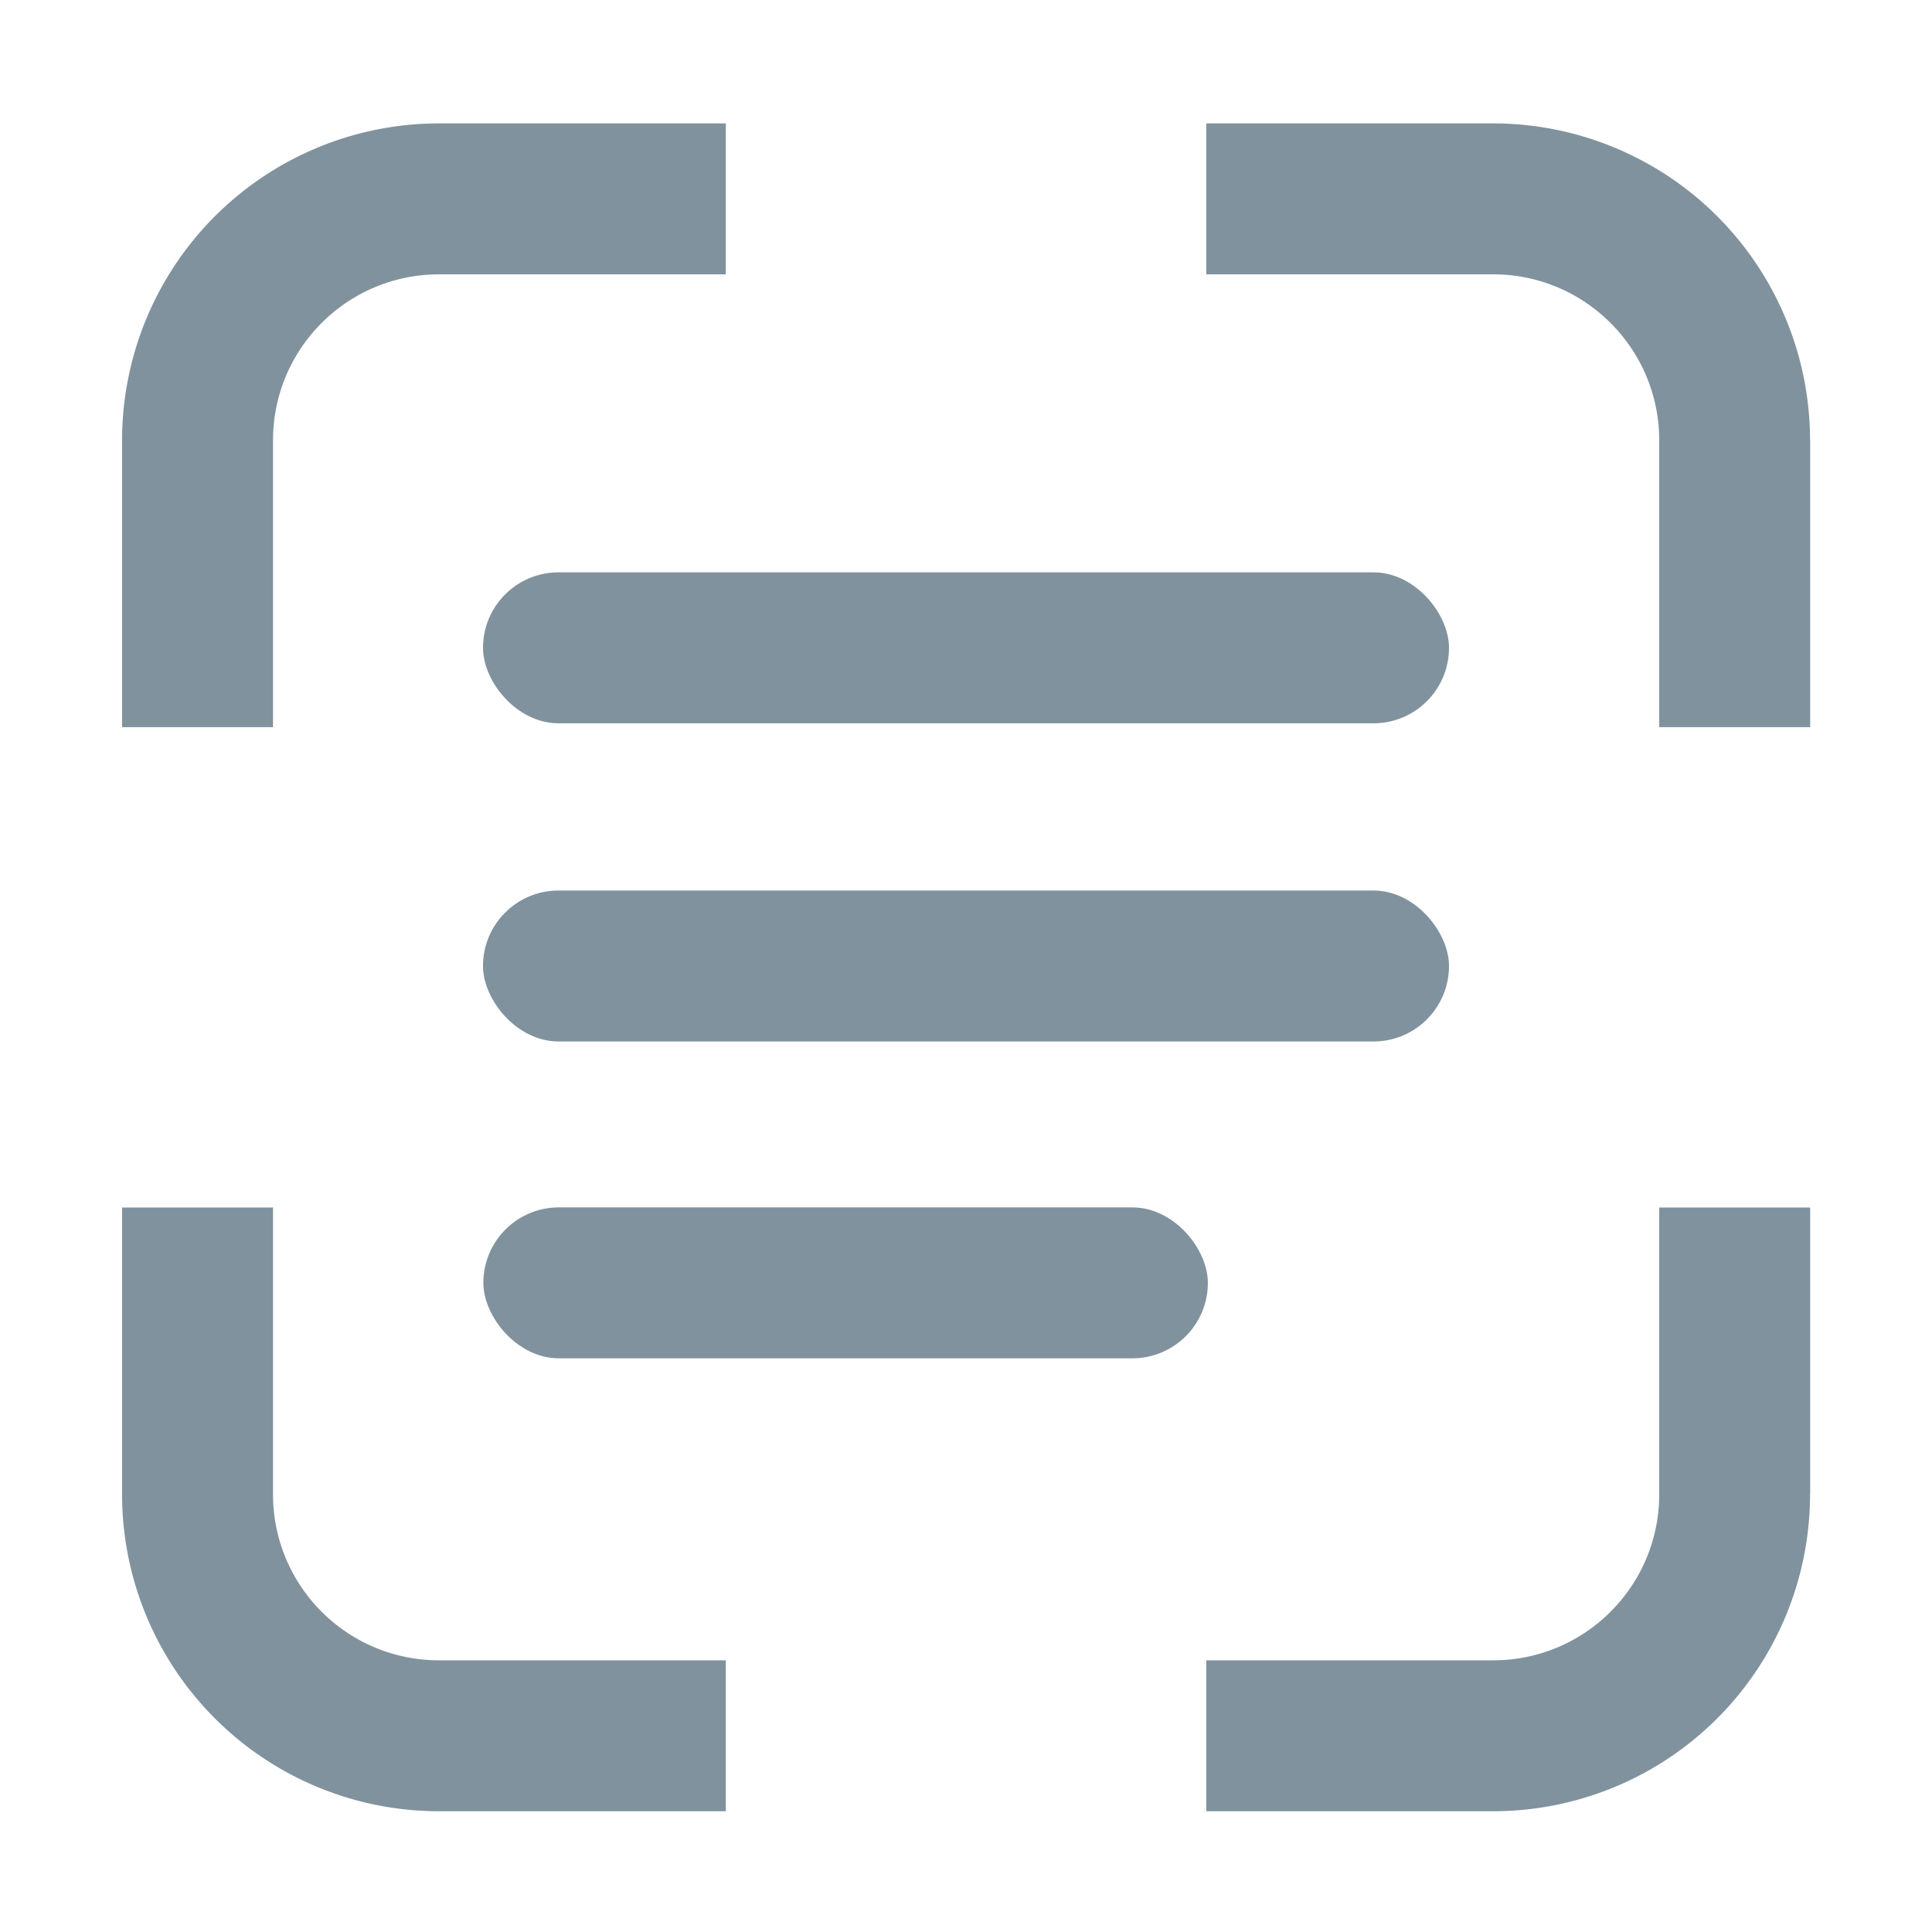
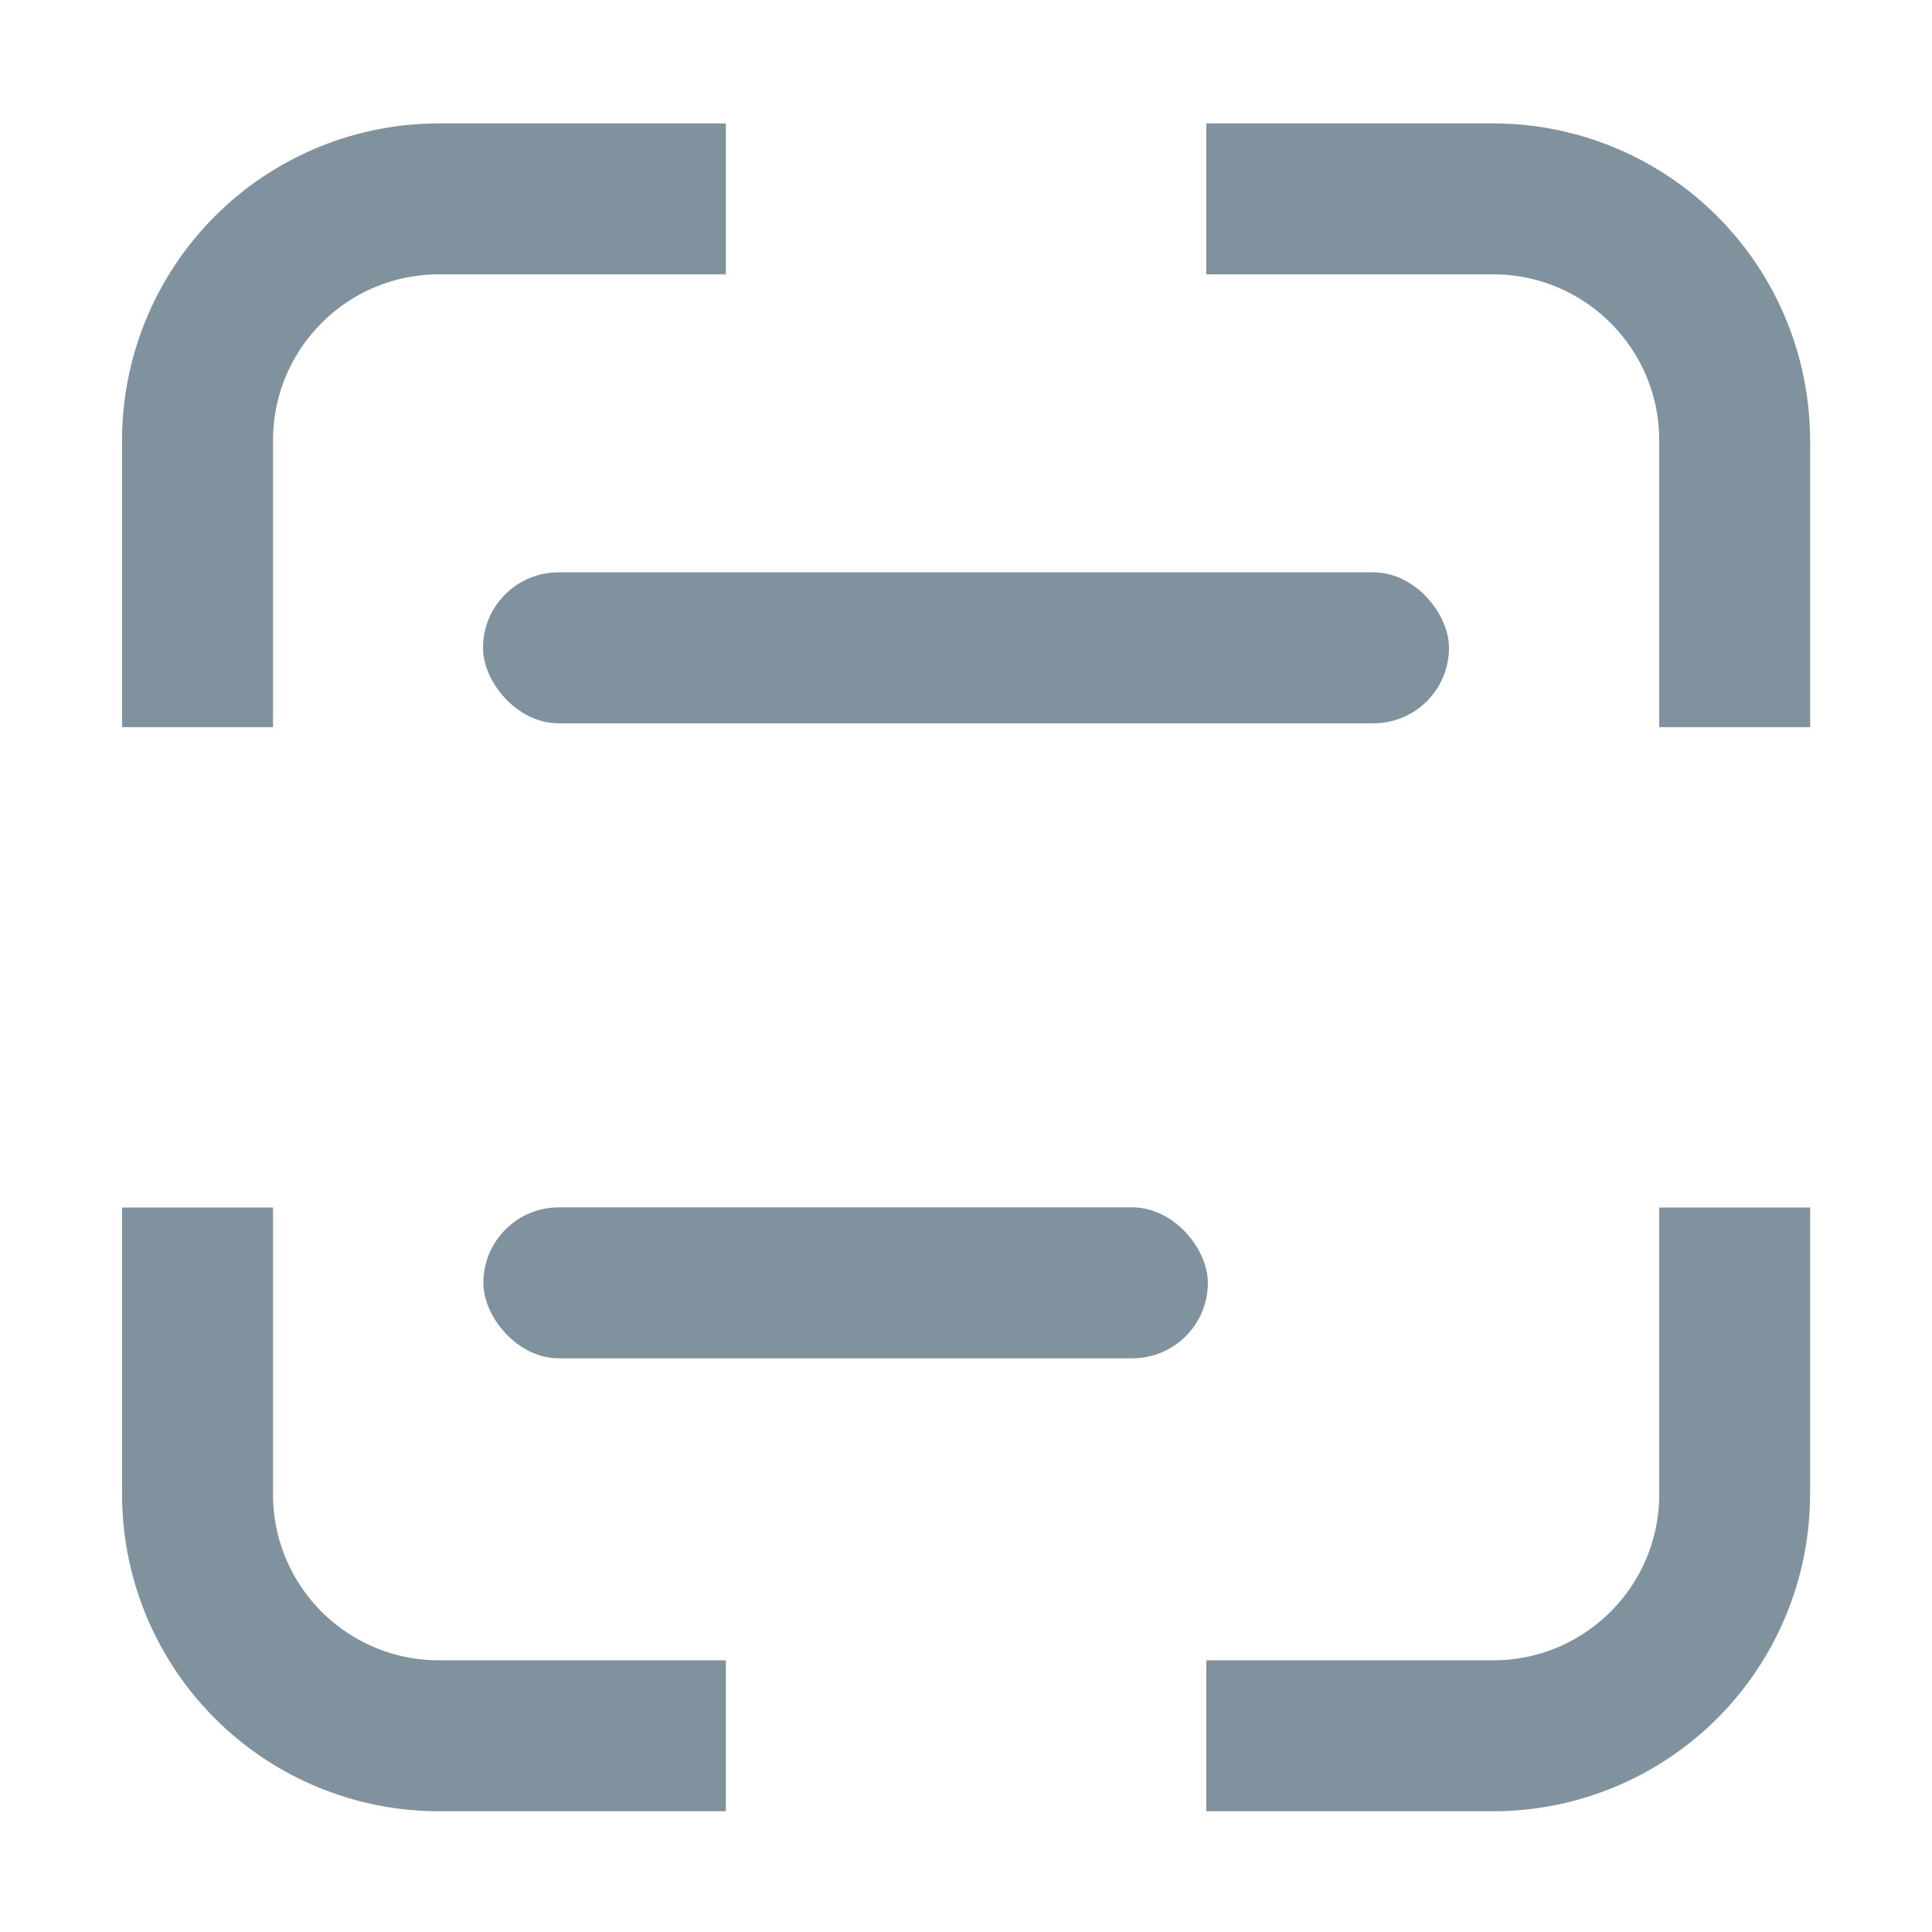
<svg xmlns="http://www.w3.org/2000/svg" width="16" height="16" fill="#80929D" viewBox="0 0 16 16">
  <path fill-rule="evenodd" d="M1.011 3.647a2.625 2.625 0 0 1 2.625-2.625h2.375v1.25H3.636c-.76 0-1.375.616-1.375 1.375v2.375h-1.25V3.647Zm13.979 0a2.625 2.625 0 0 0-2.624-2.625H9.99v1.25h2.376c.759 0 1.375.616 1.375 1.375v2.375h1.25V3.647ZM1.011 12.374A2.625 2.625 0 0 0 3.636 15h2.375v-1.25H3.636c-.76 0-1.375-.615-1.375-1.375V10h-1.25v2.375Zm13.979 0A2.625 2.625 0 0 1 12.367 15H9.99v-1.25h2.376c.759 0 1.375-.615 1.375-1.375V10h1.25v2.375Z" fill="#80929D" clip-rule="evenodd" />
  <rect width="8" height="1.25" x="4" y="4.74" rx=".625" />
-   <rect width="8" height="1.25" x="4" y="7.375" rx=".625" />
  <rect width="6" height="1.25" x="4.003" y="9.999" rx=".625" />
</svg>